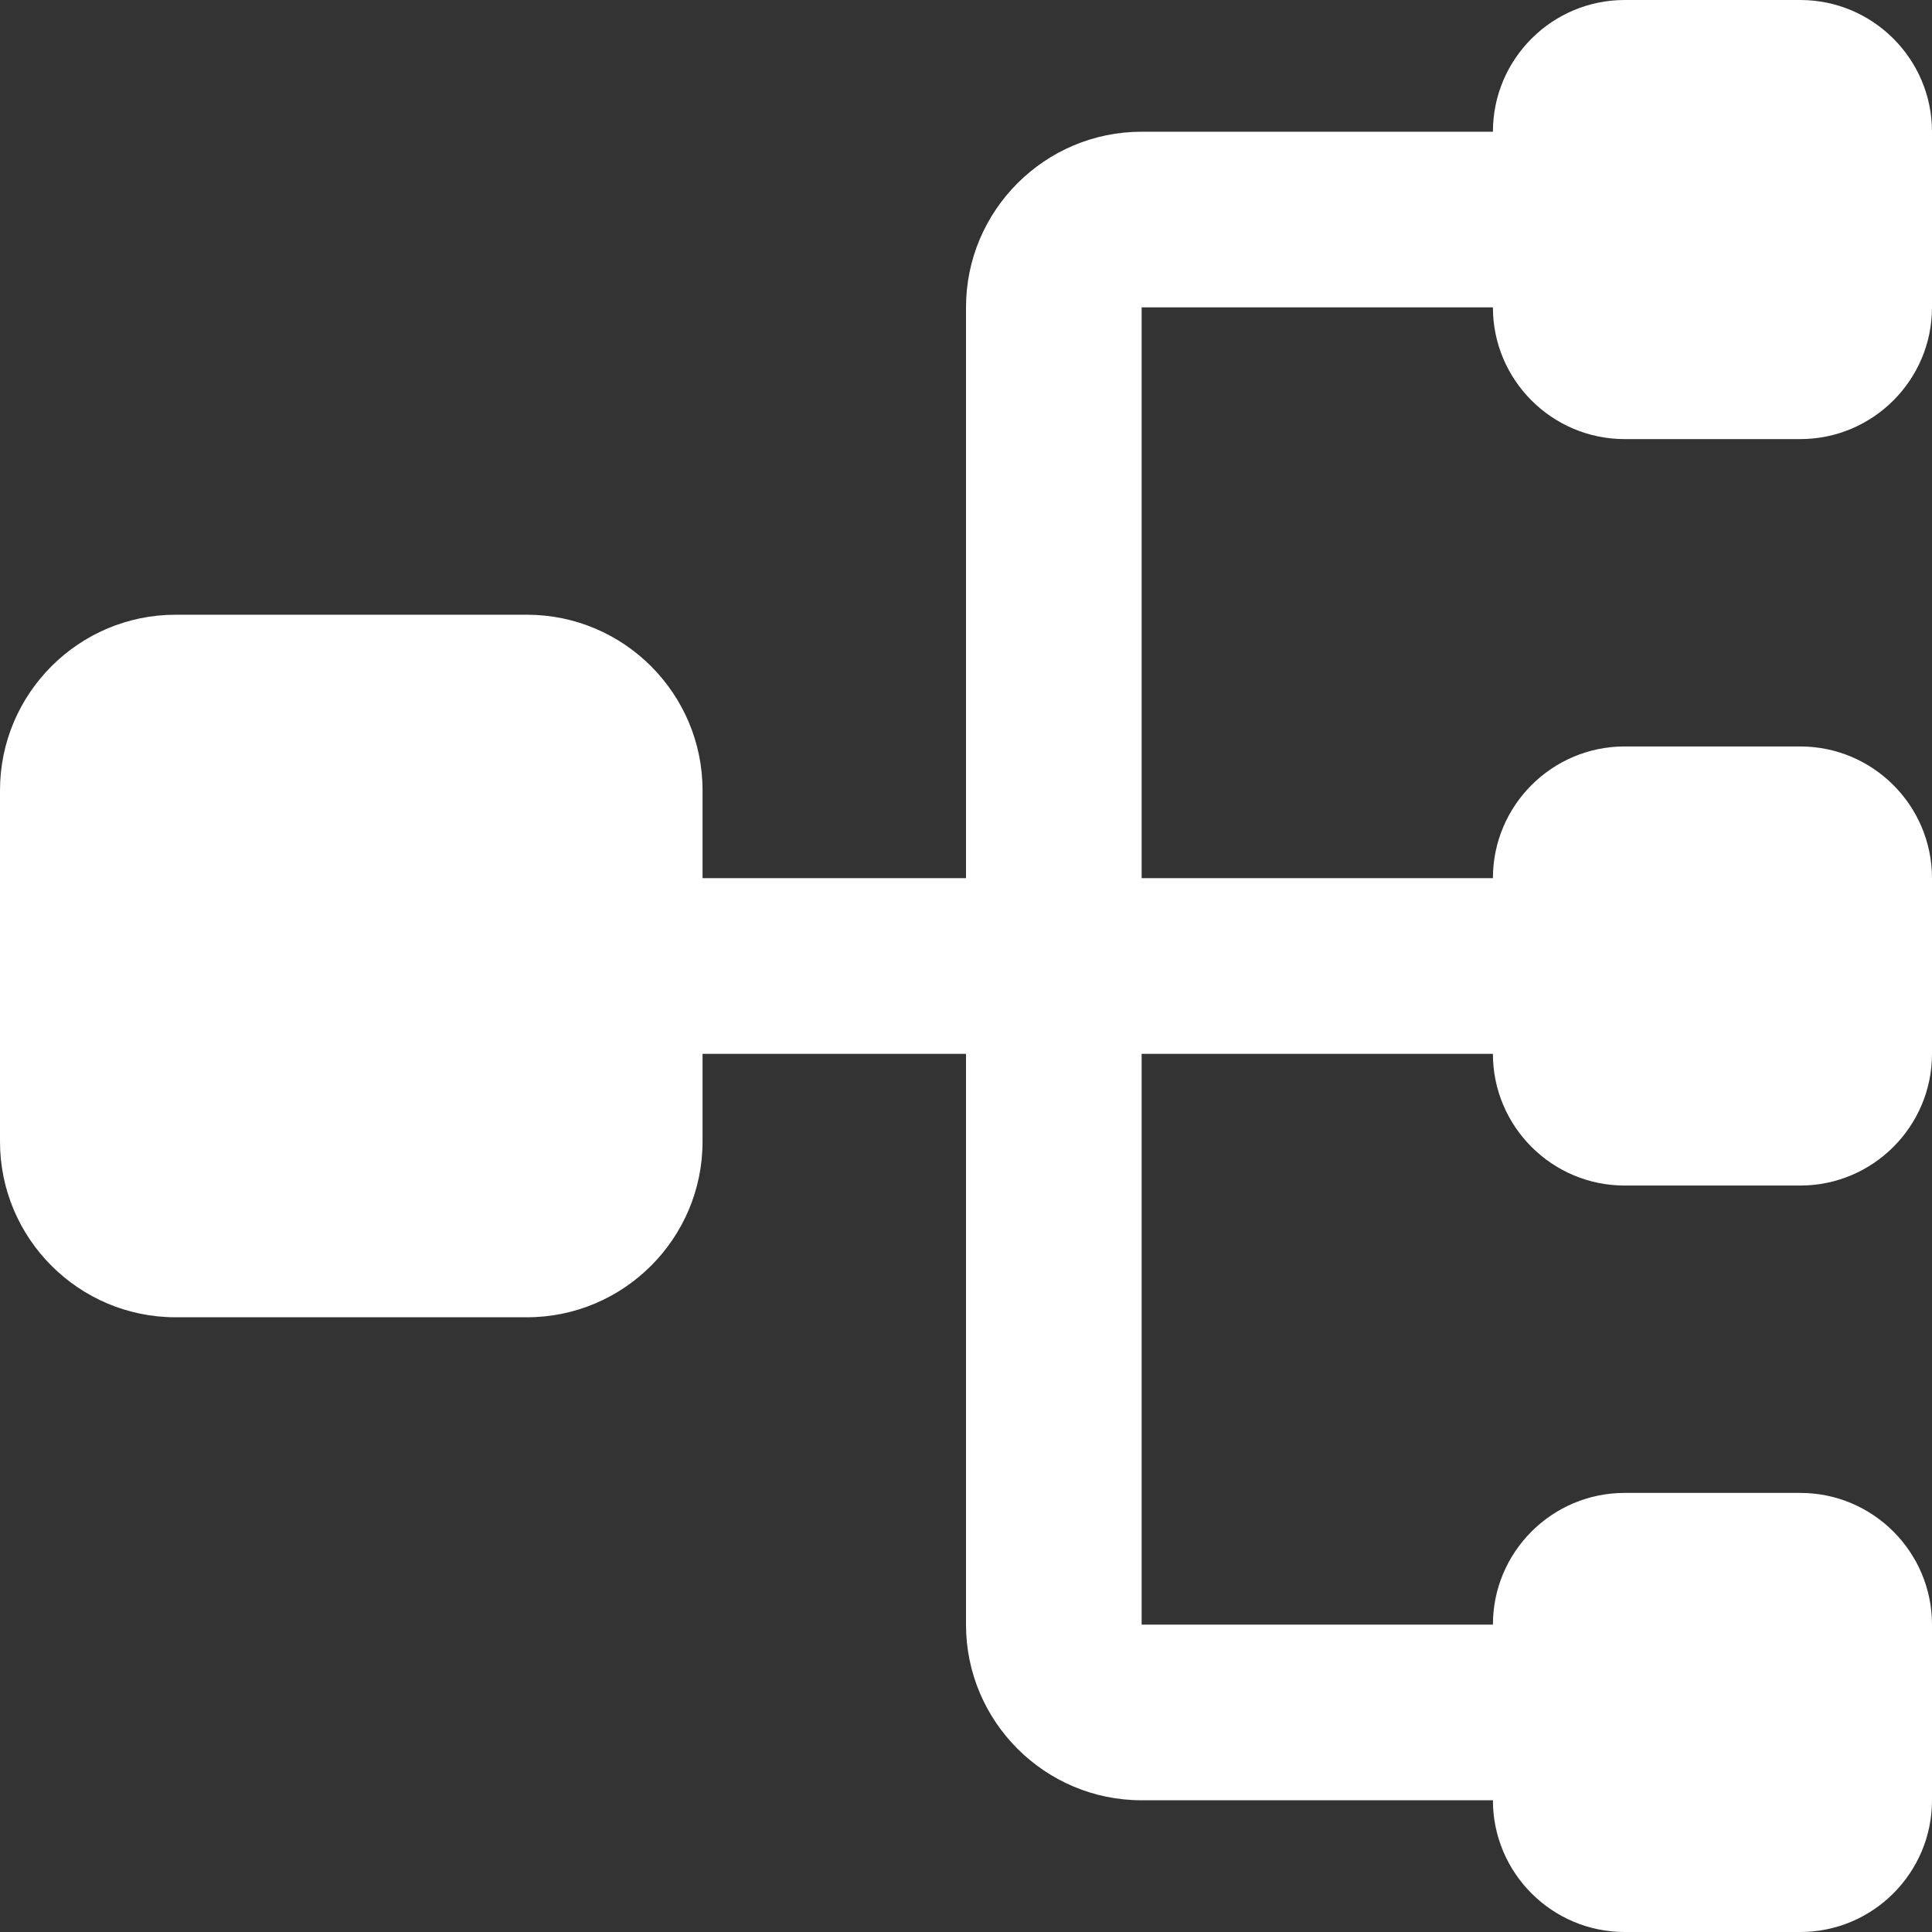
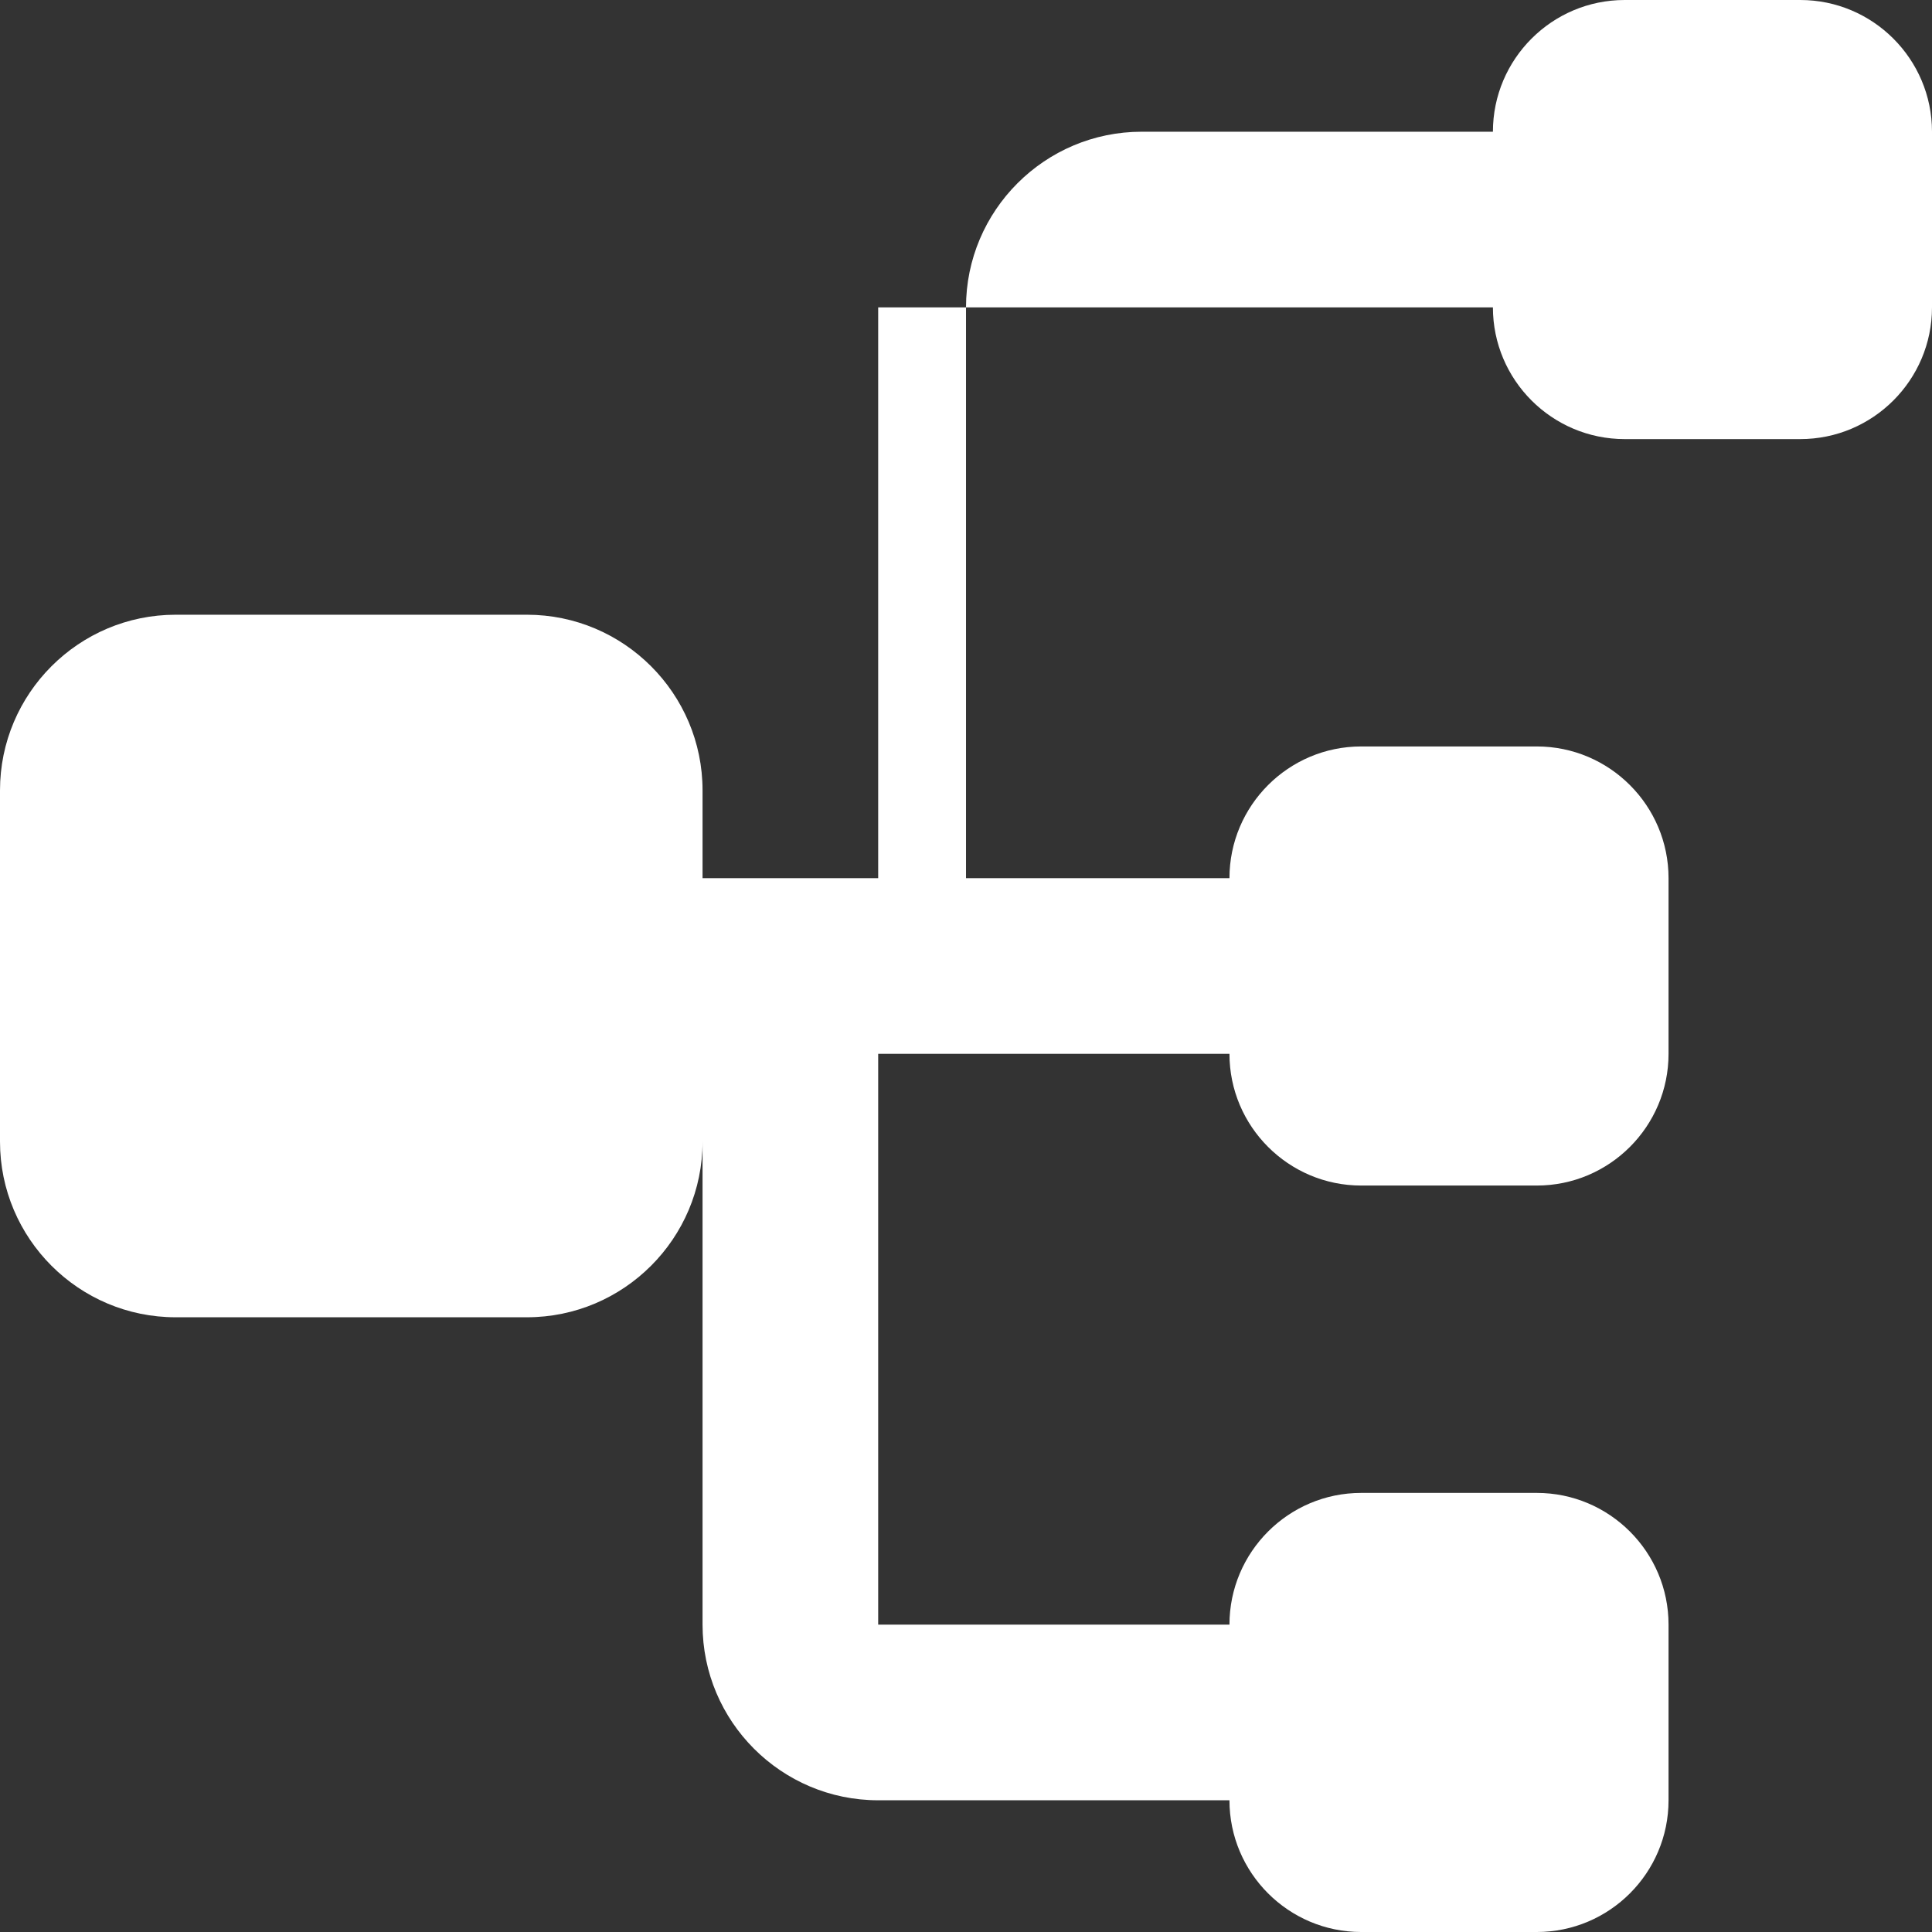
<svg xmlns="http://www.w3.org/2000/svg" version="1.1" x="0px" y="0px" width="469.333px" height="469.333px" viewBox="0 0 469.333 469.333" style="enable-background:new 0 0 469.333 469.333;" xml:space="preserve">
  <rect x="0" y="0" width="469.333" height="469.333" fill="#333333" stroke="none" />
  <style type="text/css">
	.st0{fill:#FFFFFF;}
</style>
  <defs>
</defs>
-   <path class="st0" d="M362.667,74.667c0,17.646,14.354,32,32,32h42.667c17.646,0,32-14.354,32-32V32c0-17.646-14.354-32-32-32  h-42.667c-17.646,0-32,14.354-32,32h-85.333c-23.521,0-42.667,19.135-42.667,42.667v138.667h-64V192  c0-23.531-19.146-42.667-42.667-42.667H42.667C19.146,149.333,0,168.469,0,192v85.333C0,300.865,19.146,320,42.667,320H128  c23.521,0,42.667-19.135,42.667-42.667V256h64v138.667c0,23.531,19.146,42.667,42.667,42.667h85.333c0,17.646,14.354,32,32,32  h42.667c17.646,0,32-14.354,32-32v-42.667c0-17.646-14.354-32-32-32h-42.667c-17.646,0-32,14.354-32,32h-85.333V256h85.333  c0,17.646,14.354,32,32,32h42.667c17.646,0,32-14.354,32-32v-42.667c0-17.646-14.354-32-32-32h-42.667c-17.646,0-32,14.354-32,32  h-85.333V74.667H362.667z" />
+   <path class="st0" d="M362.667,74.667c0,17.646,14.354,32,32,32h42.667c17.646,0,32-14.354,32-32V32c0-17.646-14.354-32-32-32  h-42.667c-17.646,0-32,14.354-32,32h-85.333c-23.521,0-42.667,19.135-42.667,42.667v138.667h-64V192  c0-23.531-19.146-42.667-42.667-42.667H42.667C19.146,149.333,0,168.469,0,192v85.333C0,300.865,19.146,320,42.667,320H128  c23.521,0,42.667-19.135,42.667-42.667V256v138.667c0,23.531,19.146,42.667,42.667,42.667h85.333c0,17.646,14.354,32,32,32  h42.667c17.646,0,32-14.354,32-32v-42.667c0-17.646-14.354-32-32-32h-42.667c-17.646,0-32,14.354-32,32h-85.333V256h85.333  c0,17.646,14.354,32,32,32h42.667c17.646,0,32-14.354,32-32v-42.667c0-17.646-14.354-32-32-32h-42.667c-17.646,0-32,14.354-32,32  h-85.333V74.667H362.667z" />
</svg>